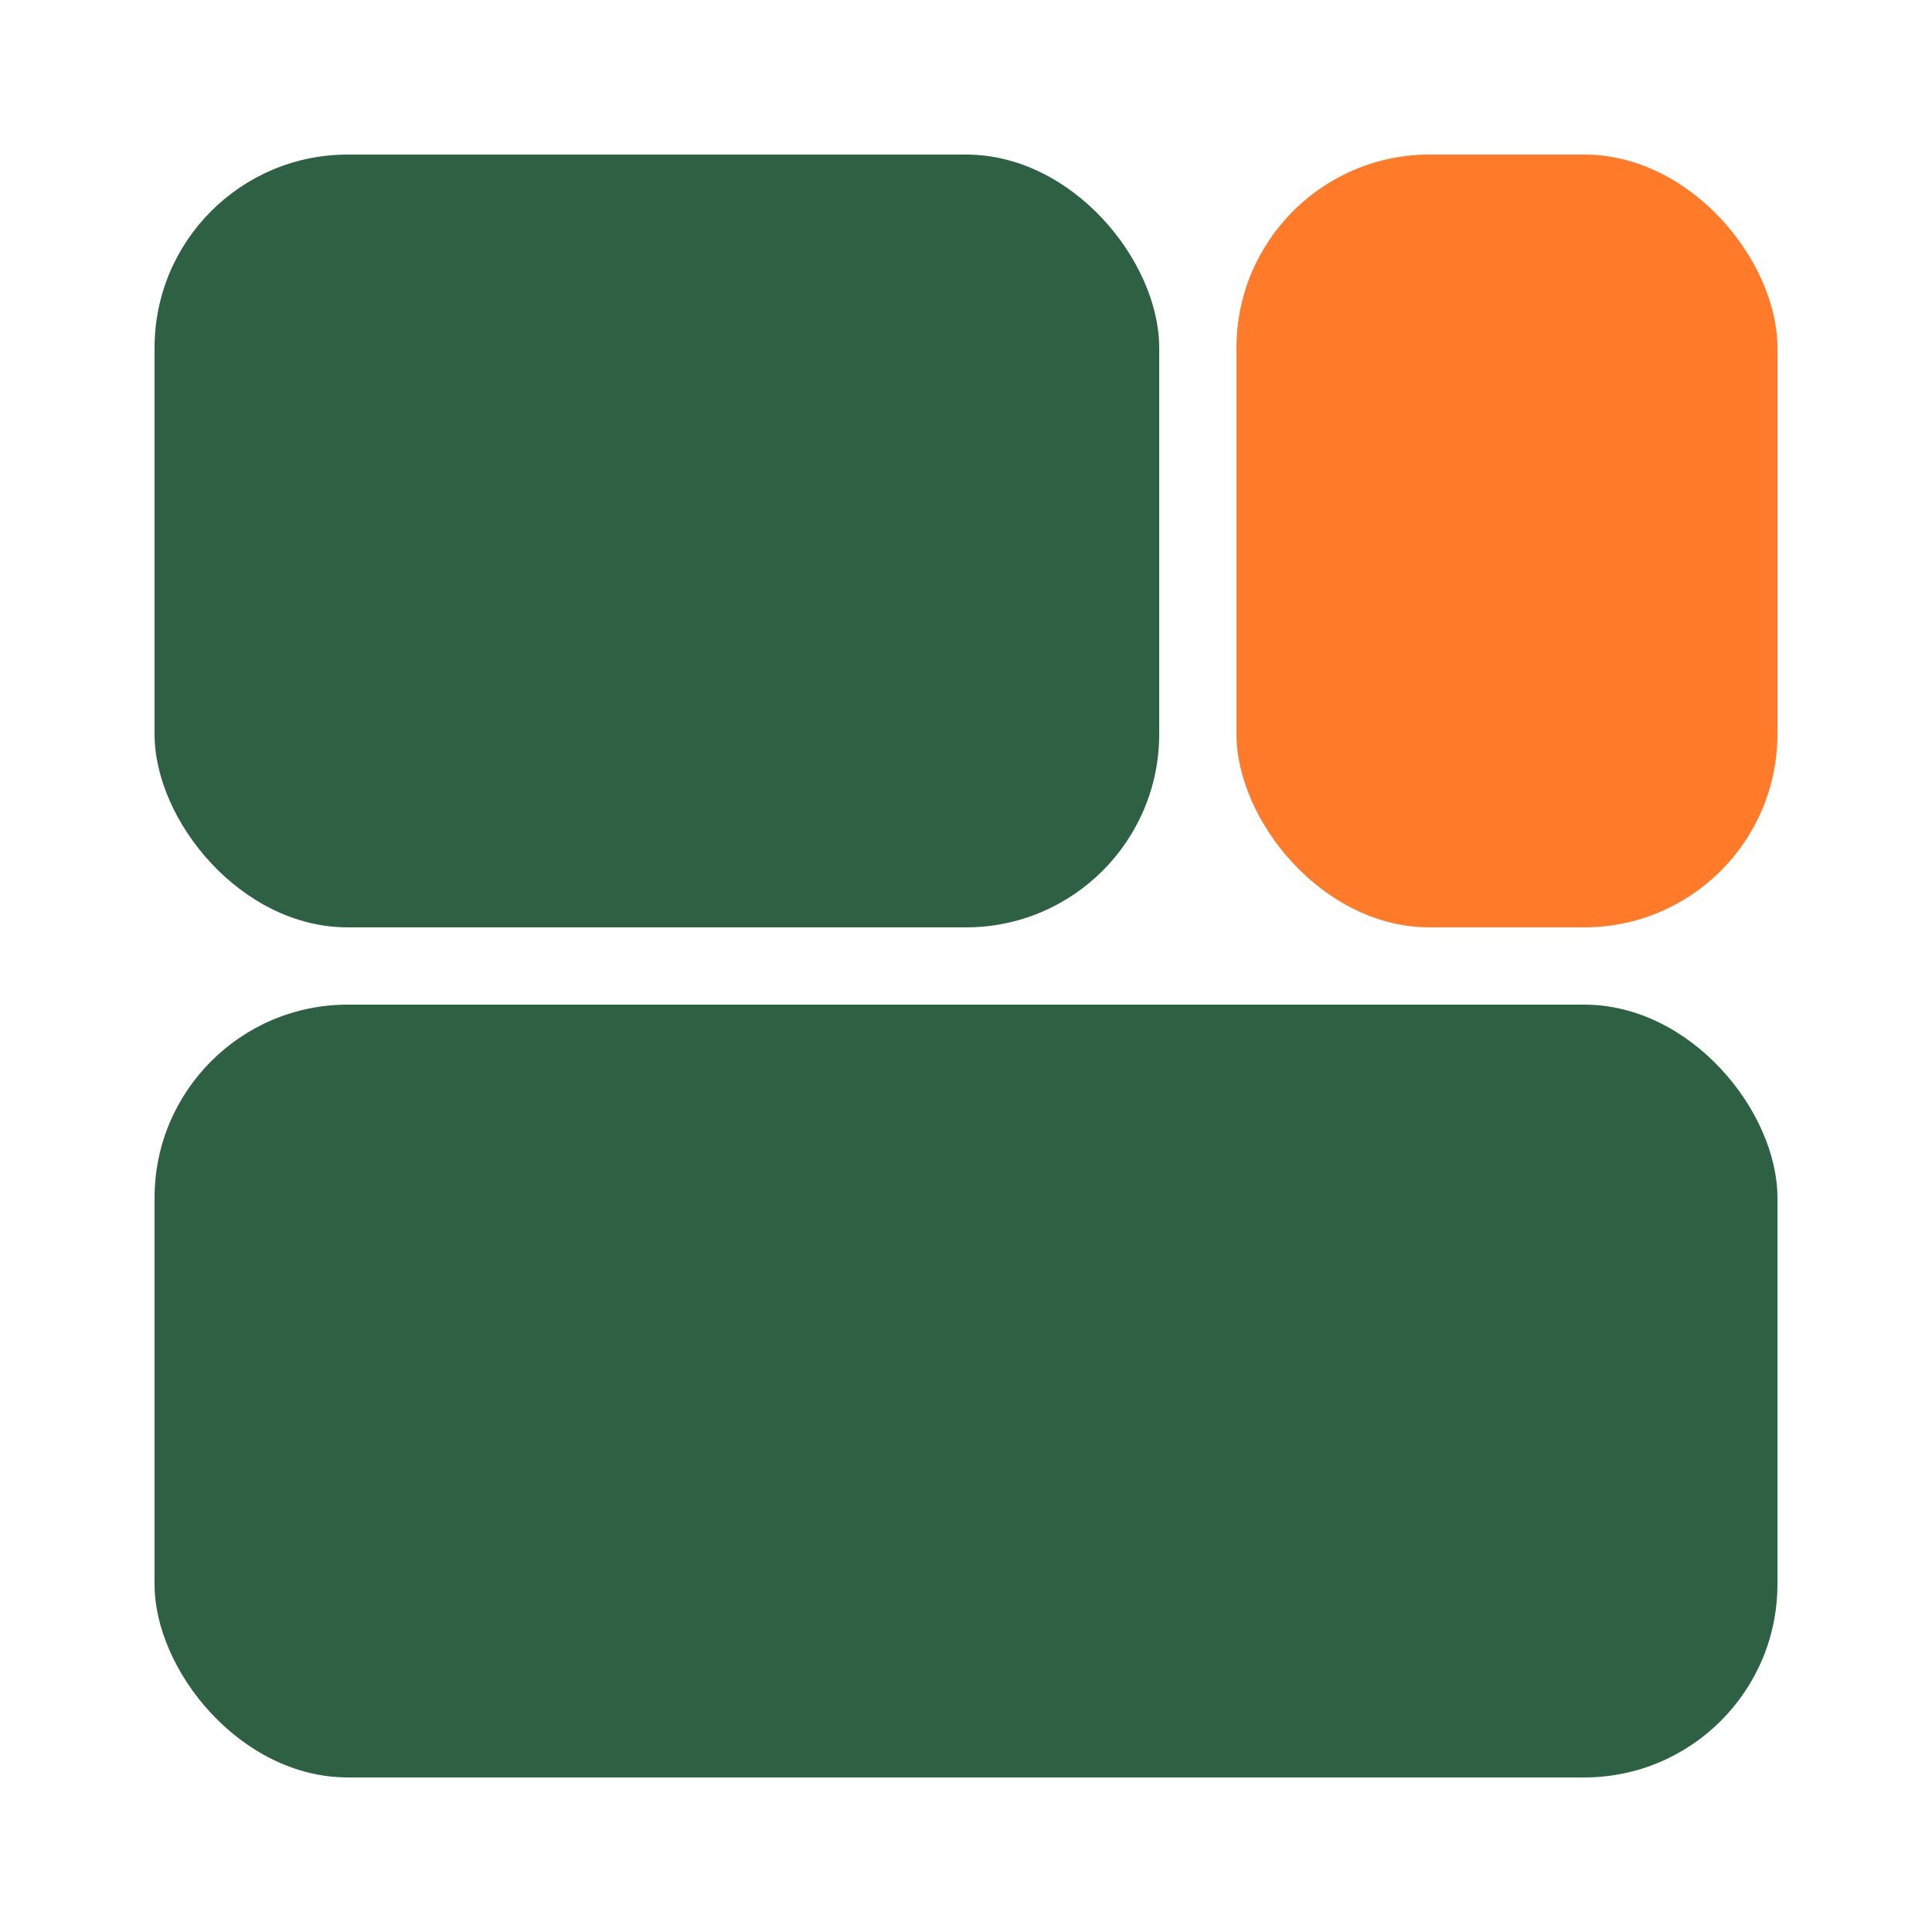
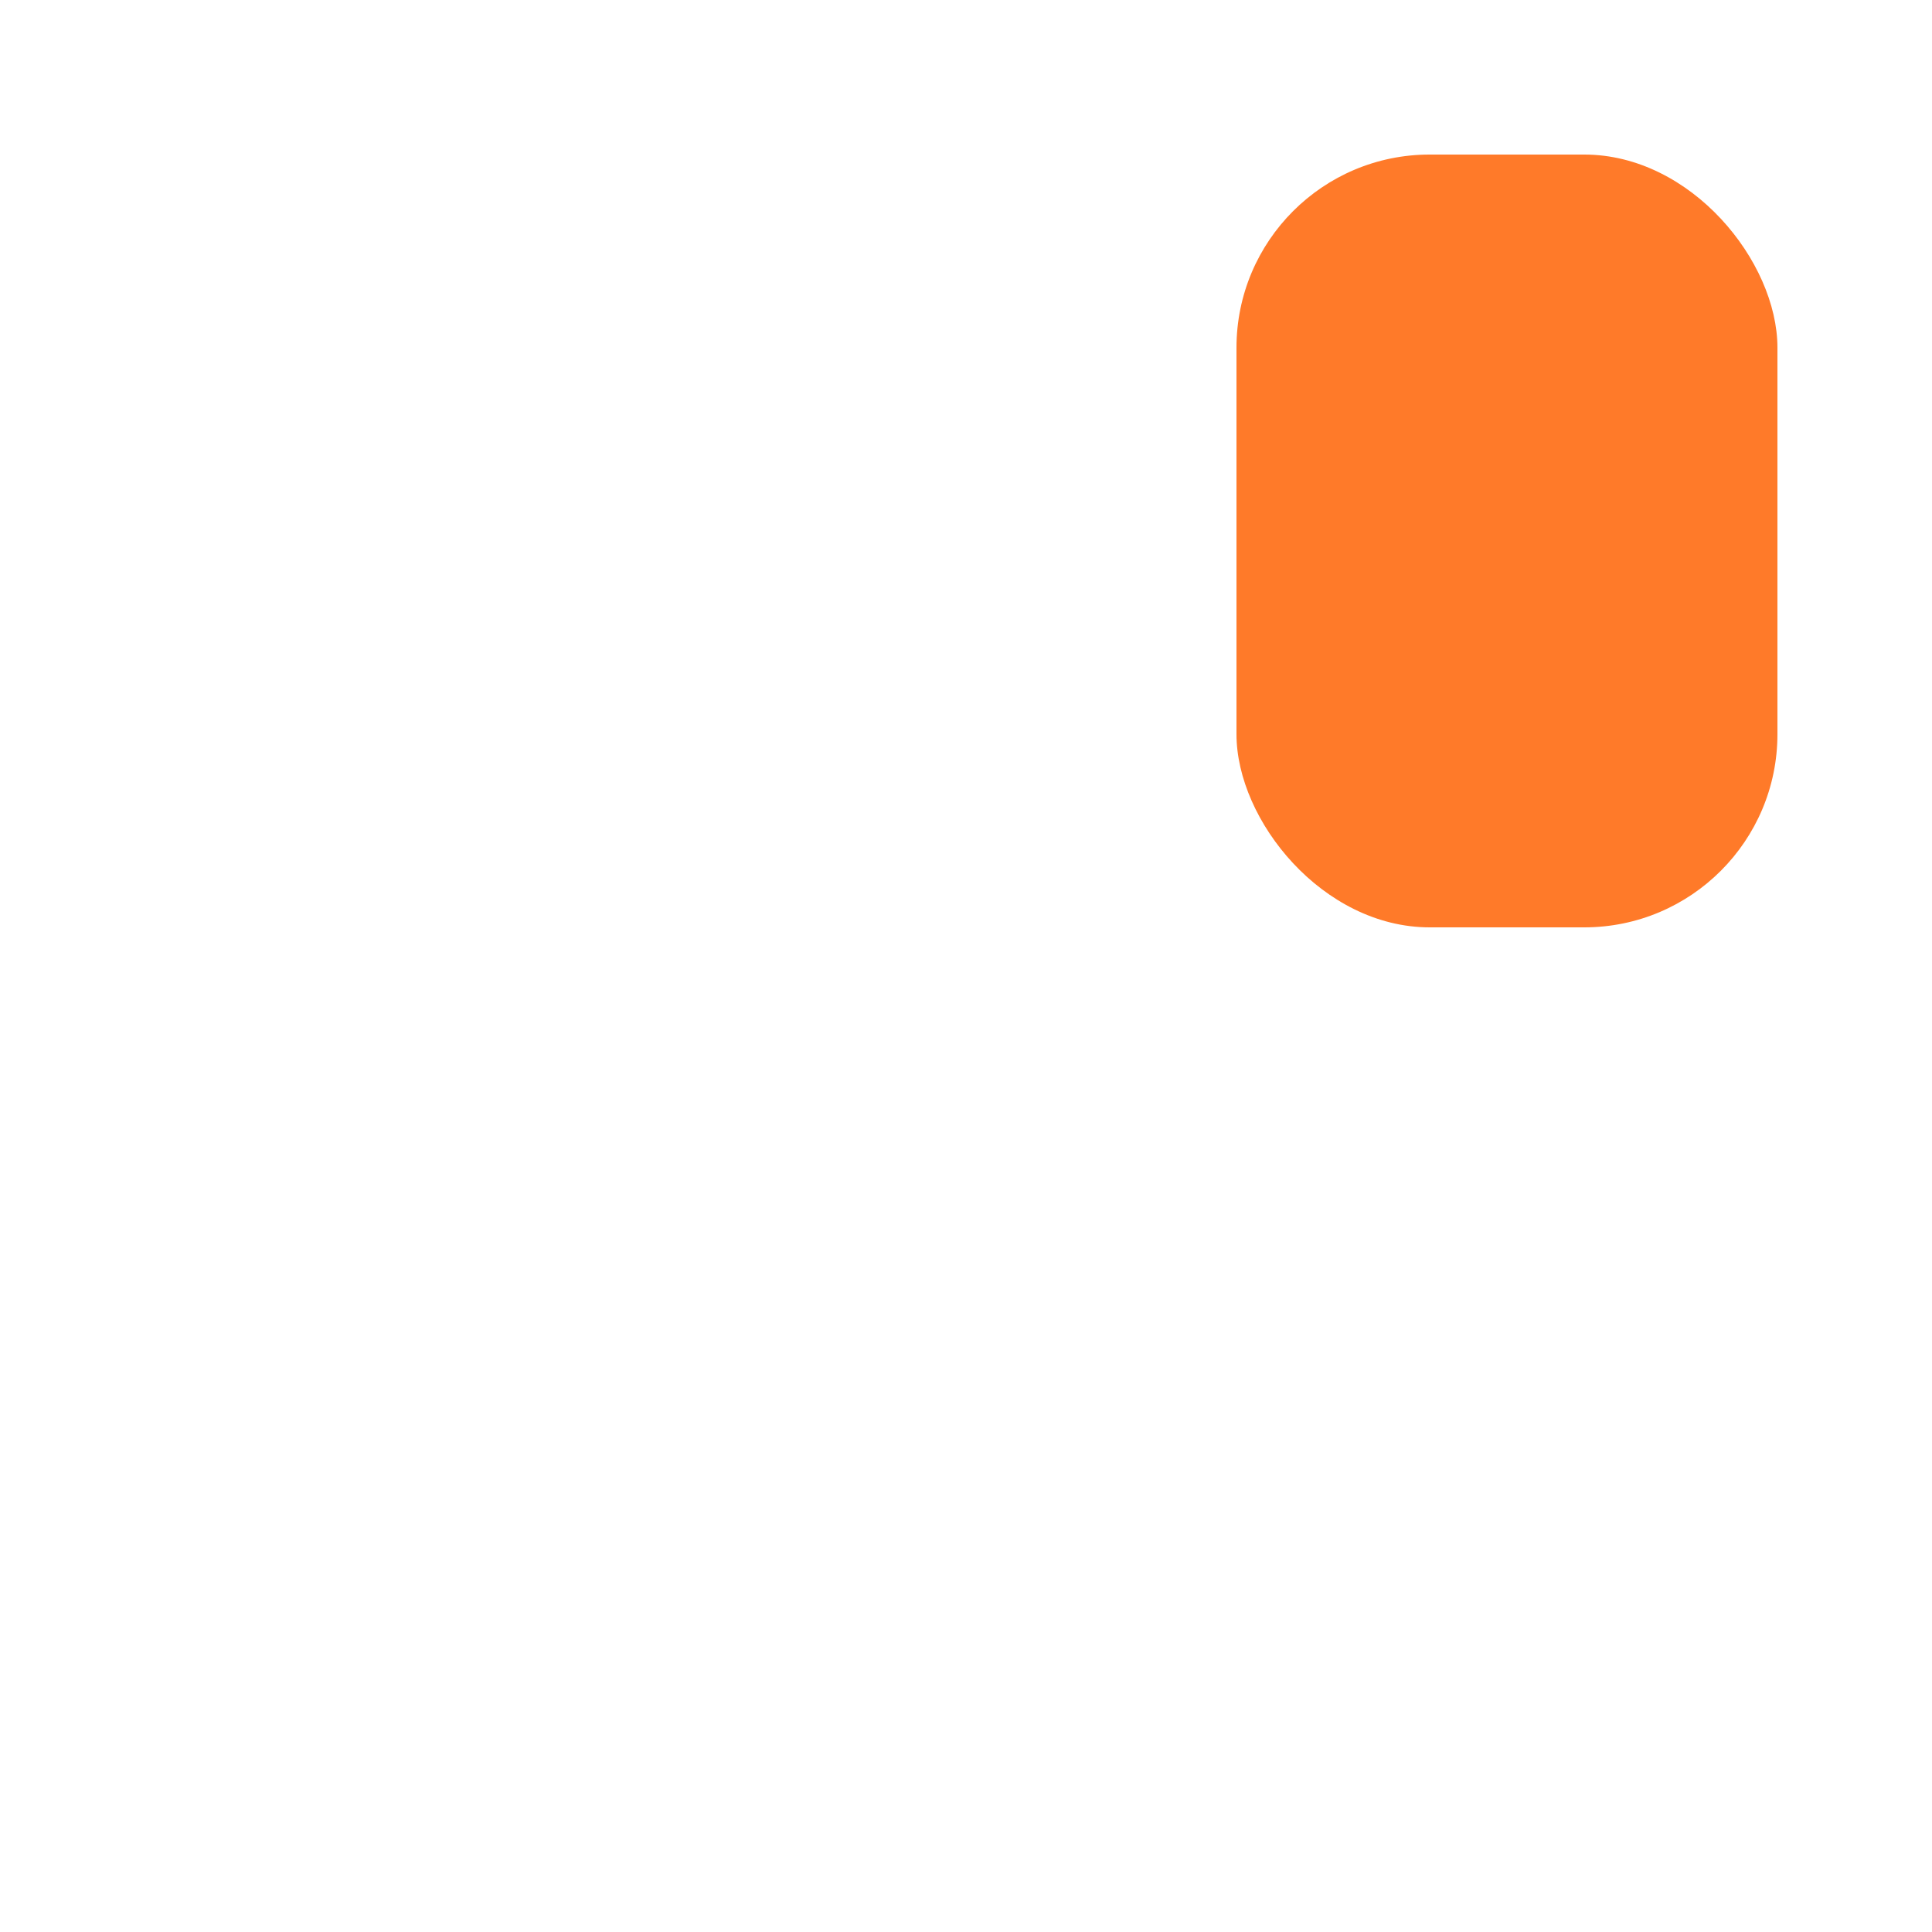
<svg xmlns="http://www.w3.org/2000/svg" viewBox="0 0 100 100">
-   <rect x="8" y="8" width="52" height="40" rx="10" fill="#2E6143" />
  <rect x="64" y="8" width="28" height="40" rx="10" fill="#FF7A29" />
-   <rect x="8" y="52" width="84" height="40" rx="10" fill="#2E6143" />
</svg>